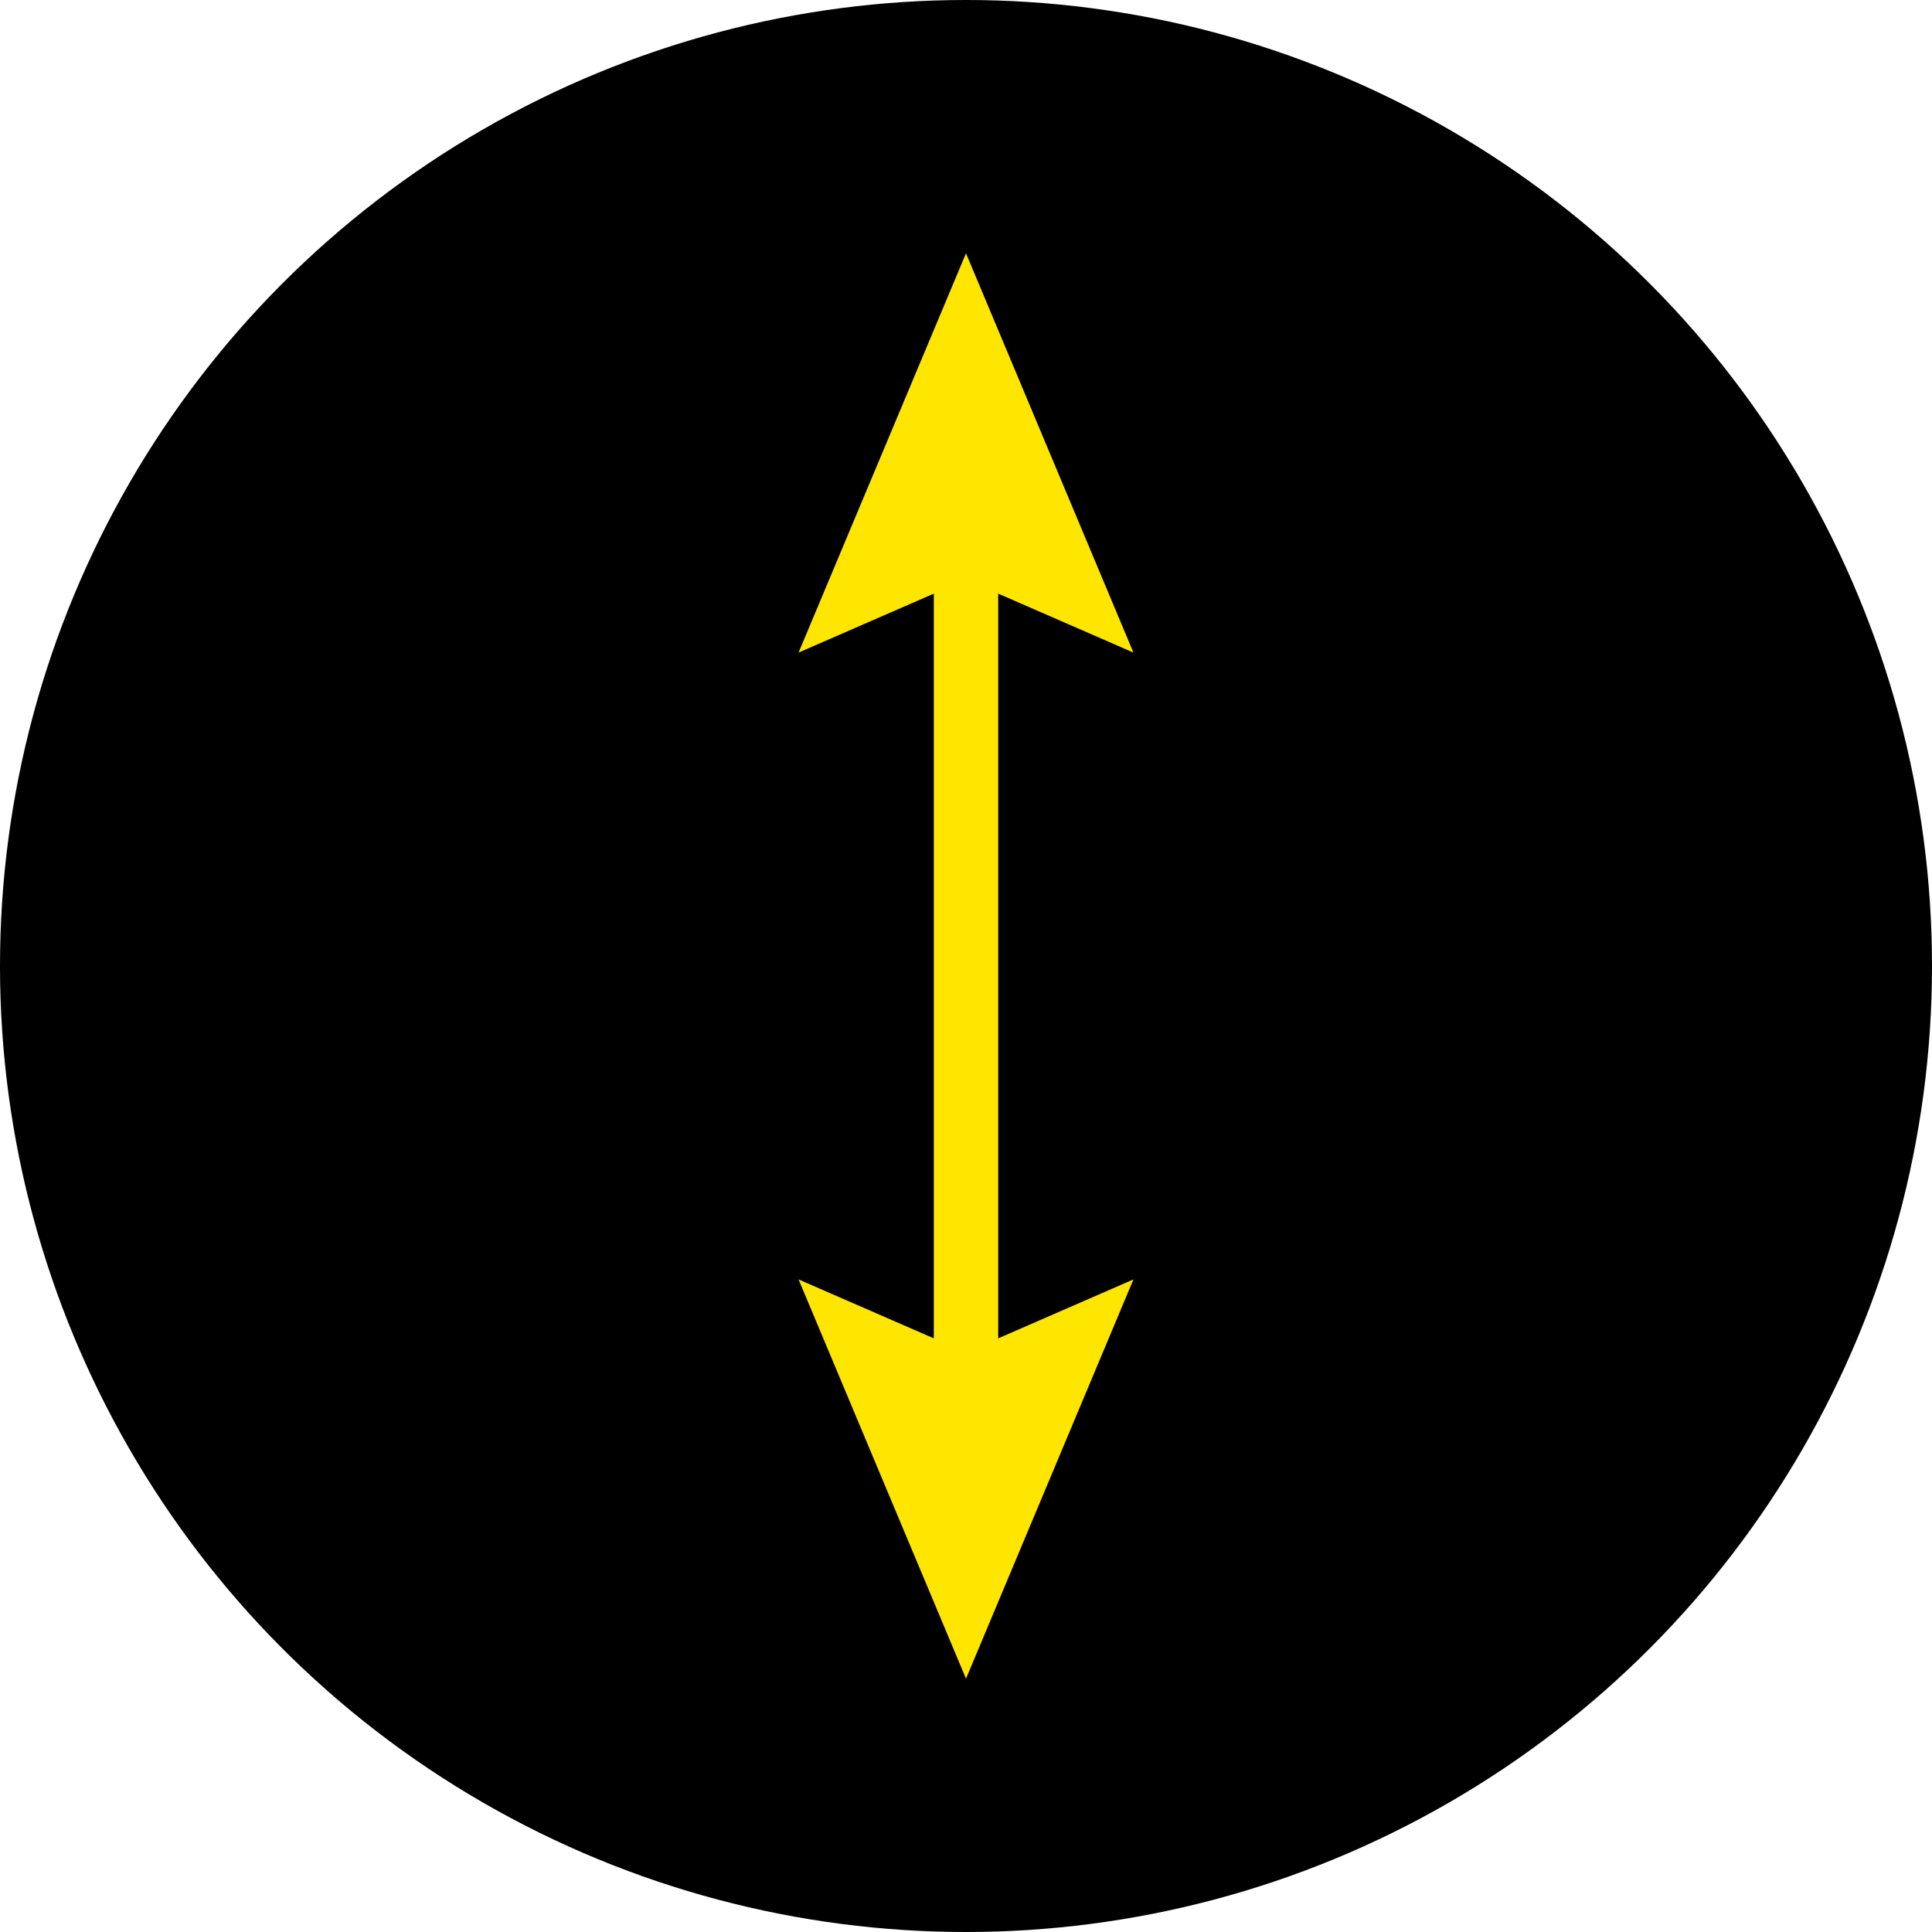
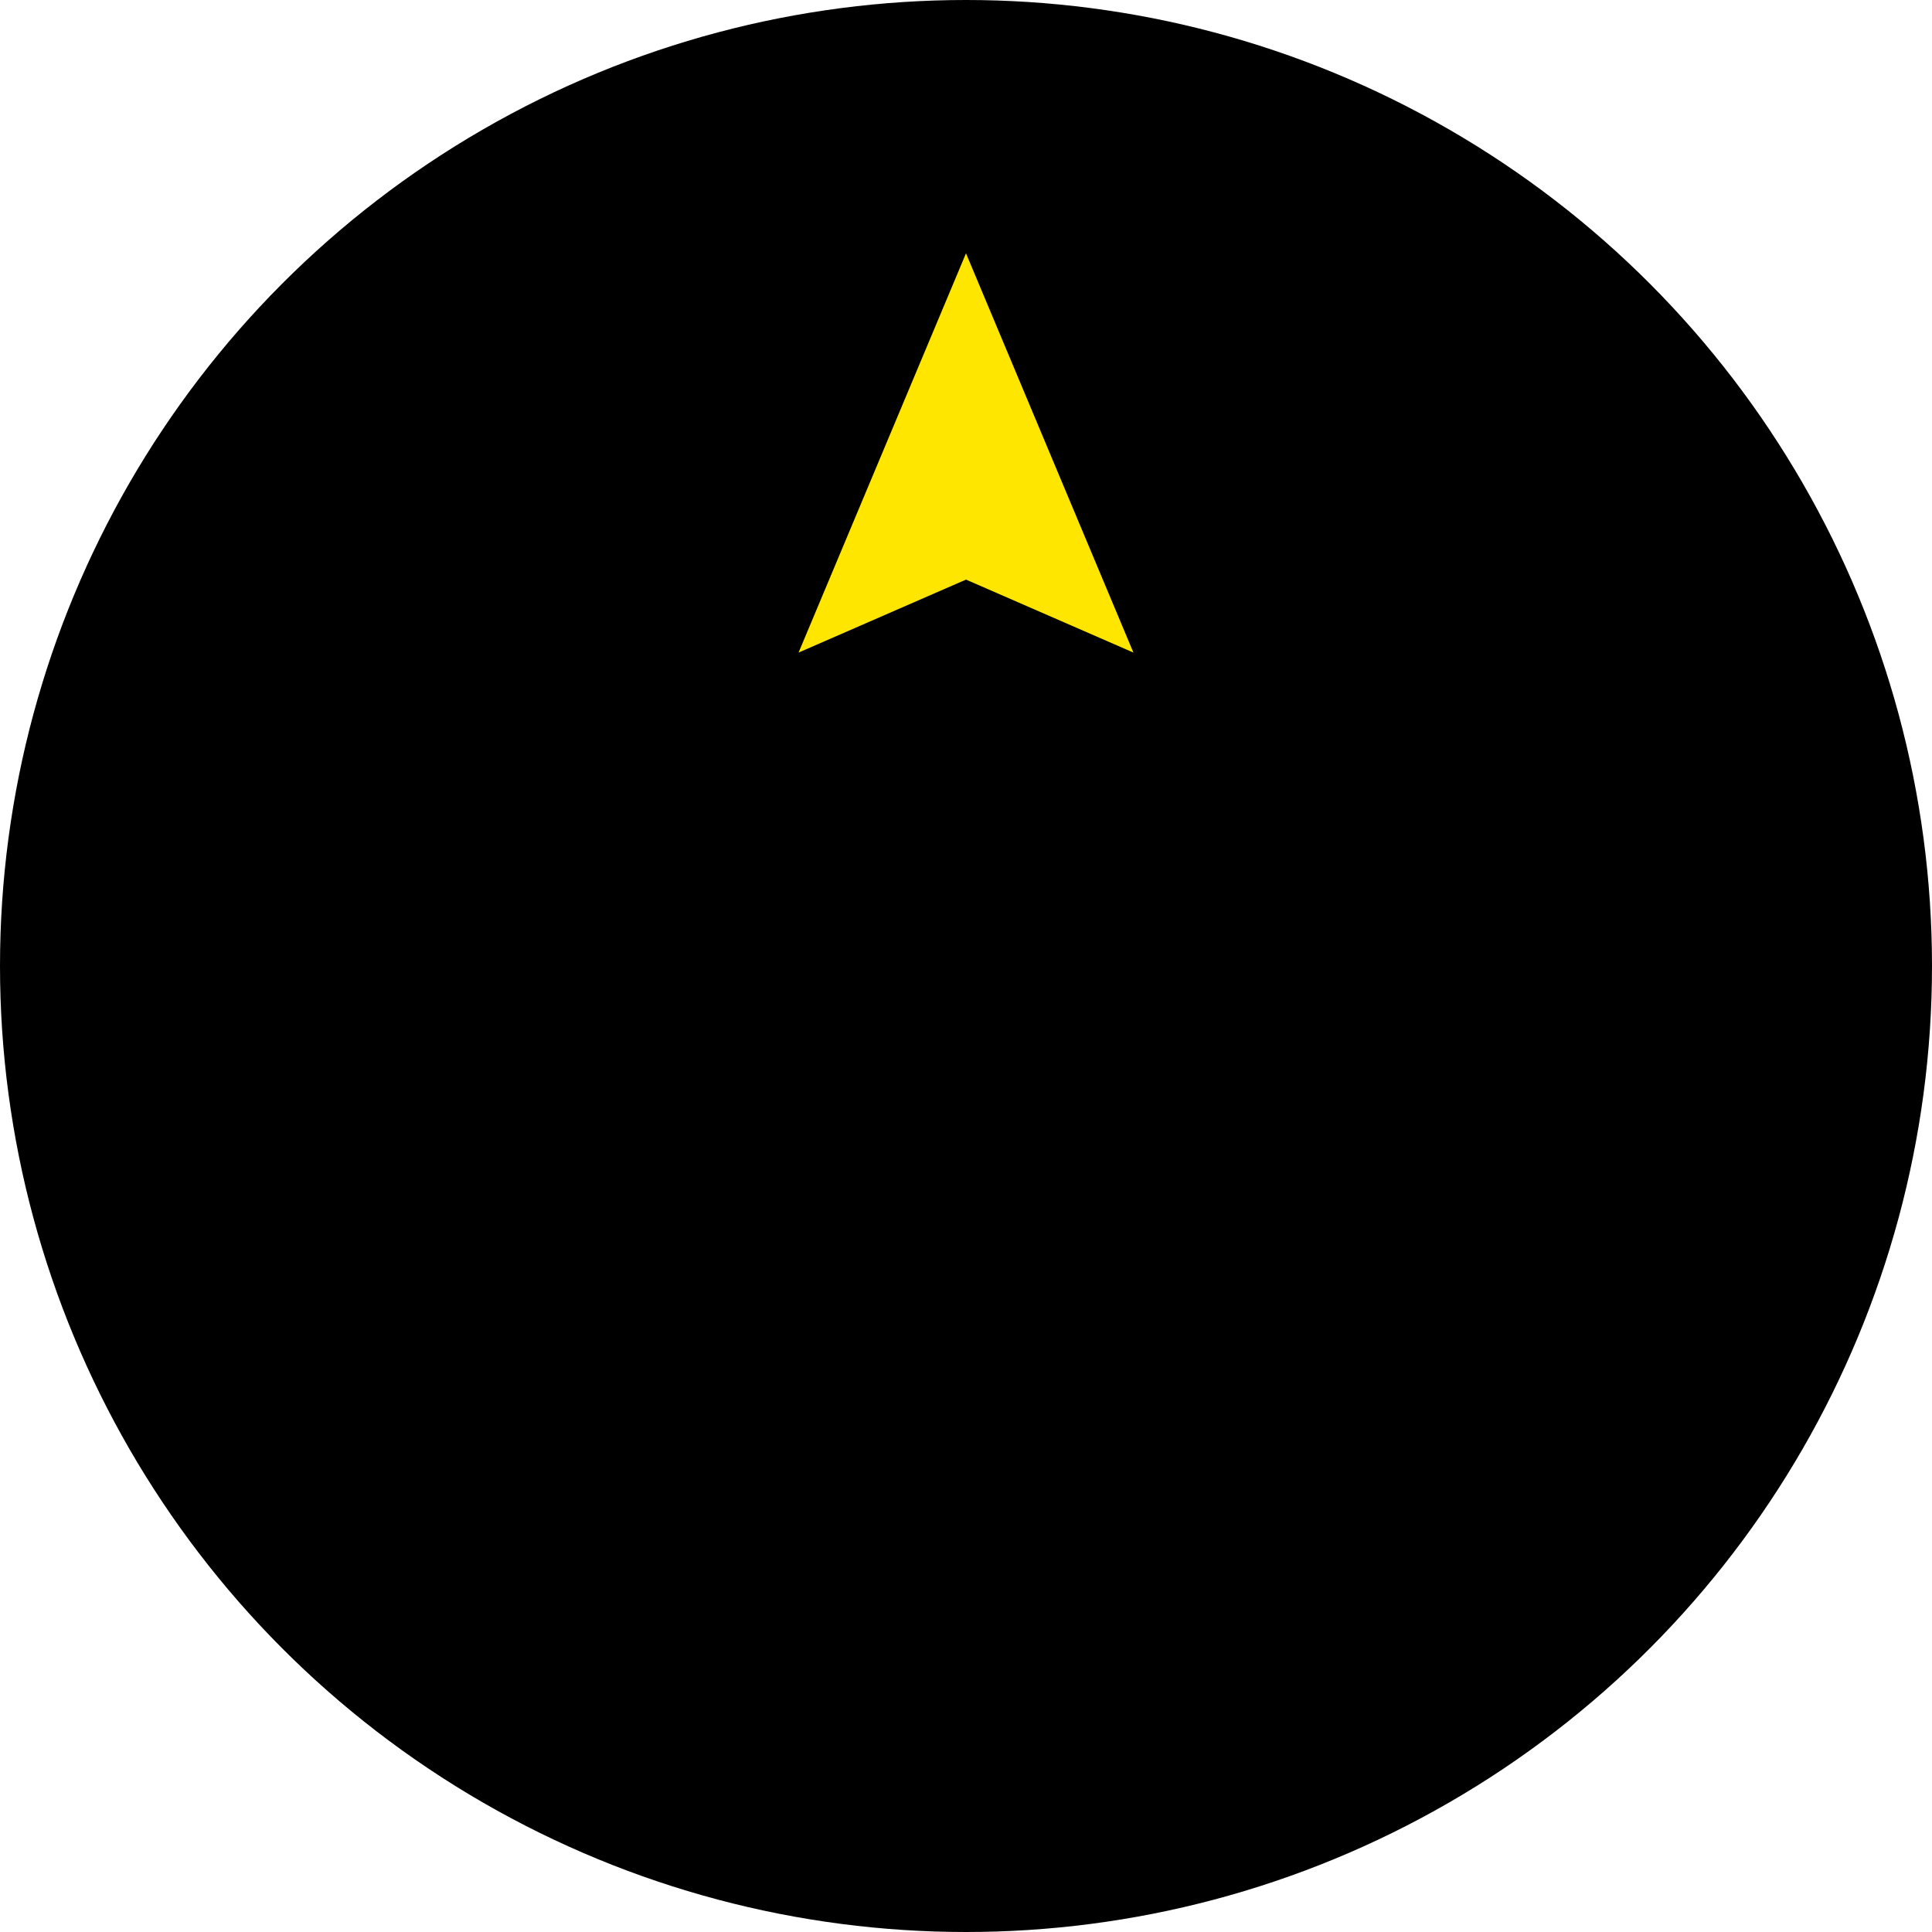
<svg xmlns="http://www.w3.org/2000/svg" version="1.1" id="Capa_1" x="0px" y="0px" viewBox="0 0 45 45" style="enable-background:new 0 0 45 45;" xml:space="preserve">
  <style type="text/css">
	.st0{fill:none;stroke:#FFE600;stroke-width:1.5;stroke-linecap:round;stroke-miterlimit:10;}
	.st1{fill:#FFE600;}
</style>
  <g id="Capa_1_00000068649120815639287390000005733838187189859754_">
</g>
  <g id="Capa_2_00000009558103011017415830000014435164378934980269_">
    <g>
      <circle cx="22.5" cy="22.5" r="22.5" />
    </g>
    <g>
      <g>
-         <line class="st0" x1="22.5" y1="32.8" x2="22.5" y2="12.2" />
        <g>
-           <polygon class="st1" points="26.4,29.8 22.5,31.5 18.6,29.8 22.5,39.1     " />
-         </g>
+           </g>
        <g>
          <polygon class="st1" points="26.4,15.2 22.5,13.5 18.6,15.2 22.5,5.9     " />
        </g>
      </g>
    </g>
  </g>
</svg>